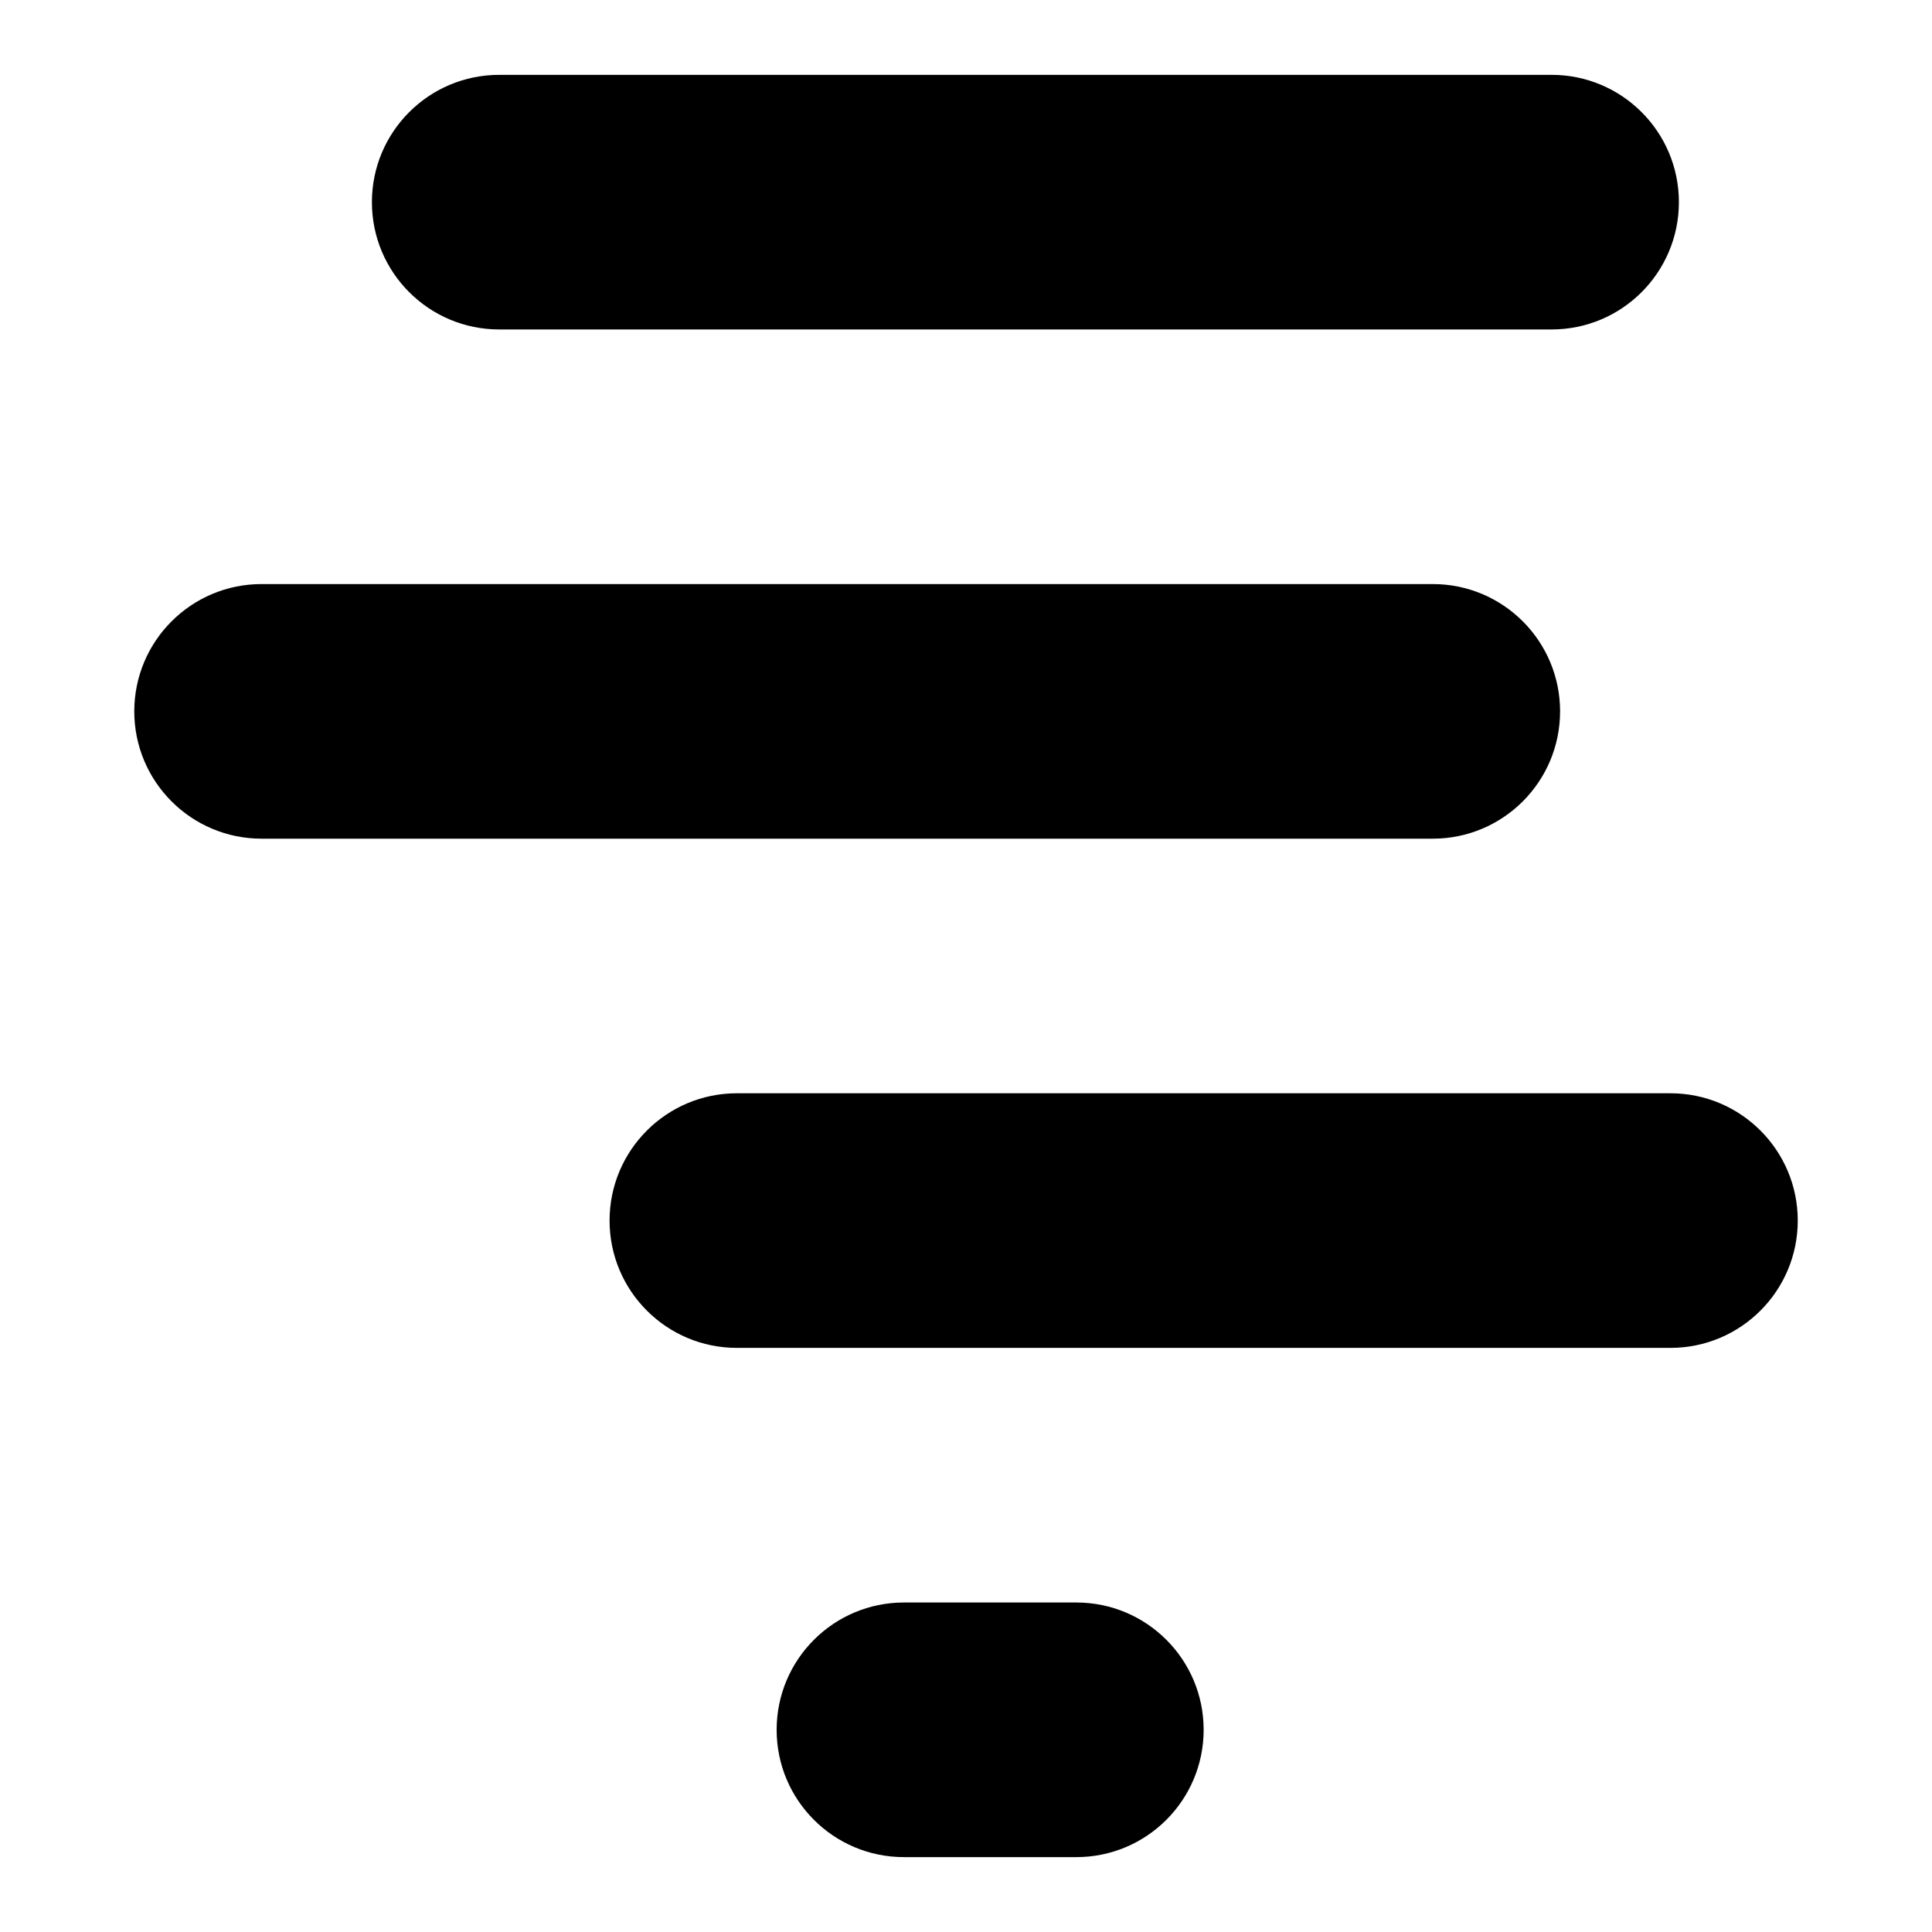
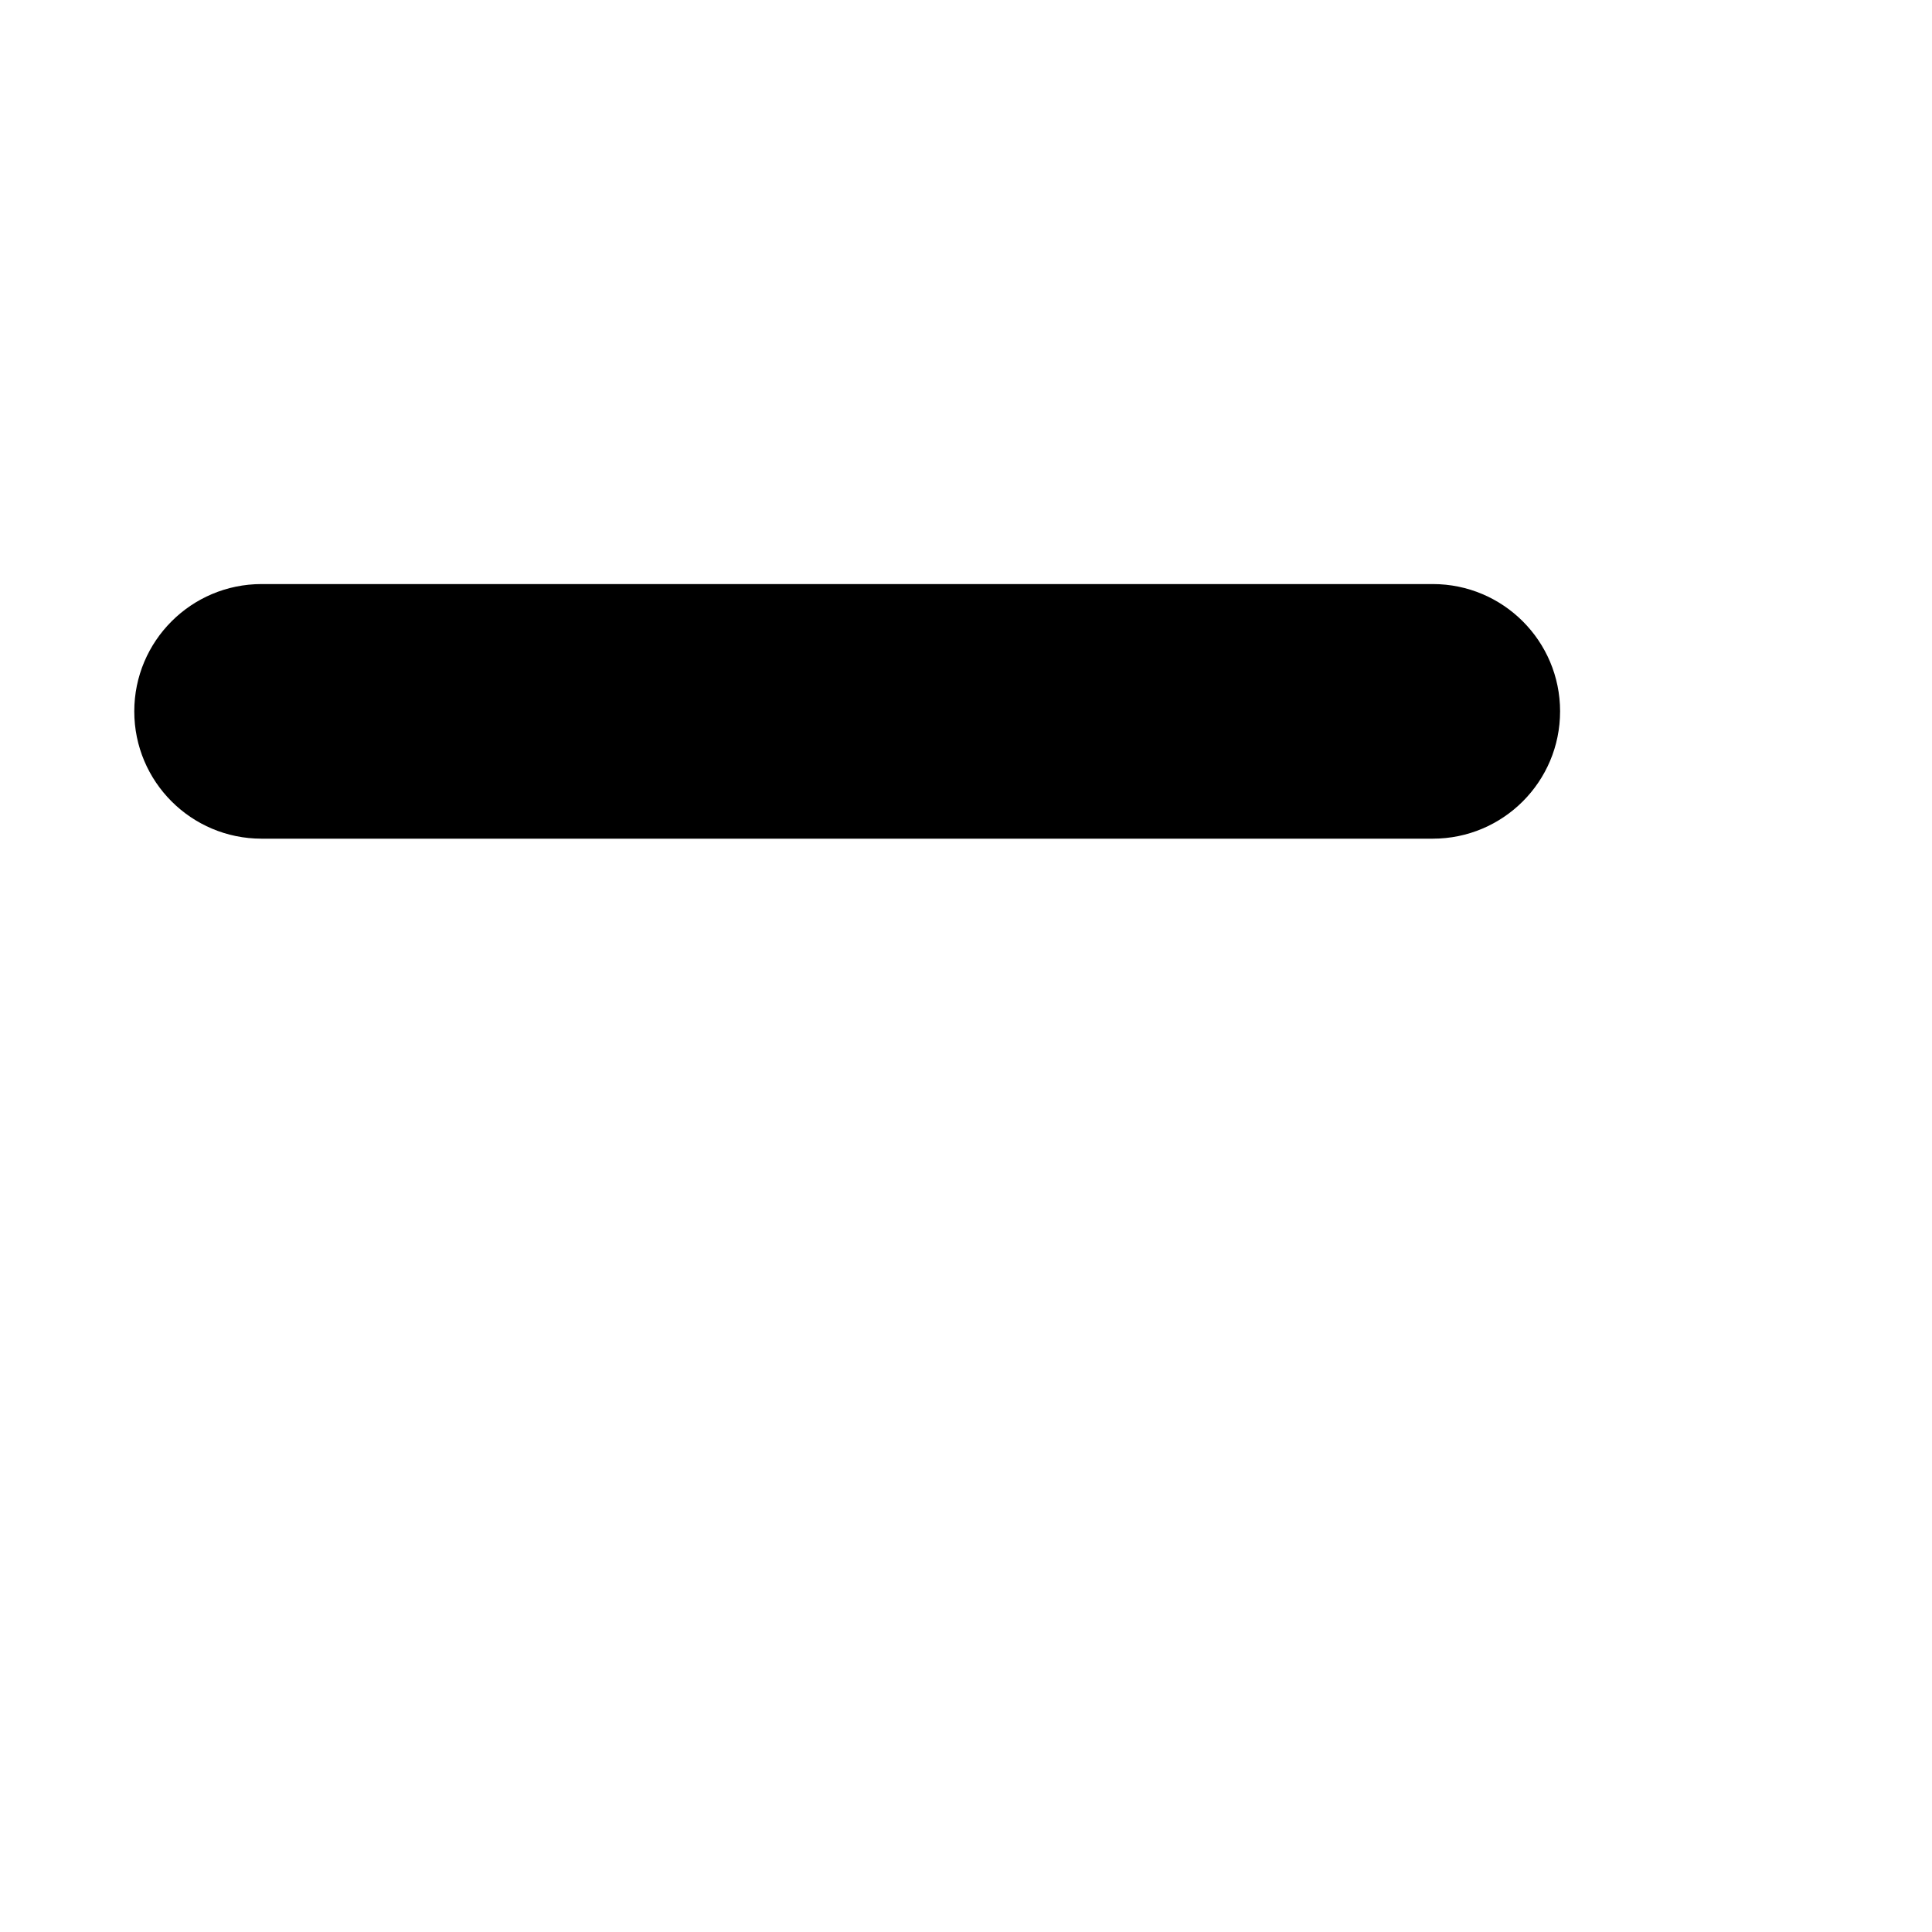
<svg xmlns="http://www.w3.org/2000/svg" fill="#000000" width="800px" height="800px" version="1.1" viewBox="144 144 512 512">
  <g>
-     <path d="m276.3 231.31h278.89c18.629 0 33.734-15.105 33.734-33.738 0-18.633-15.105-33.738-33.738-33.738h-278.89c-18.633 0-33.738 15.105-33.738 33.738 0 18.633 15.105 33.738 33.738 33.738z" />
    <path d="m557.44 332.52c0-18.633-15.105-33.738-33.738-33.738h-310.38c-18.633 0-33.738 15.105-33.738 33.738 0 18.633 15.105 33.738 33.738 33.738h310.38c18.629 0 33.734-15.105 33.734-33.738z" />
-     <path d="m586.68 433.73h-247.4c-18.633 0-33.738 15.105-33.738 33.738 0 18.633 15.105 33.738 33.738 33.738h247.41c18.629 0 33.734-15.105 33.734-33.738 0-18.633-15.105-33.738-33.738-33.738z" />
-     <path d="m429.24 568.68h-45.684c-18.633 0-33.738 15.105-33.738 33.738-0.004 18.633 15.102 33.738 33.734 33.738h45.684c18.637 0 33.742-15.105 33.742-33.738s-15.105-33.738-33.738-33.738z" />
  </g>
</svg>